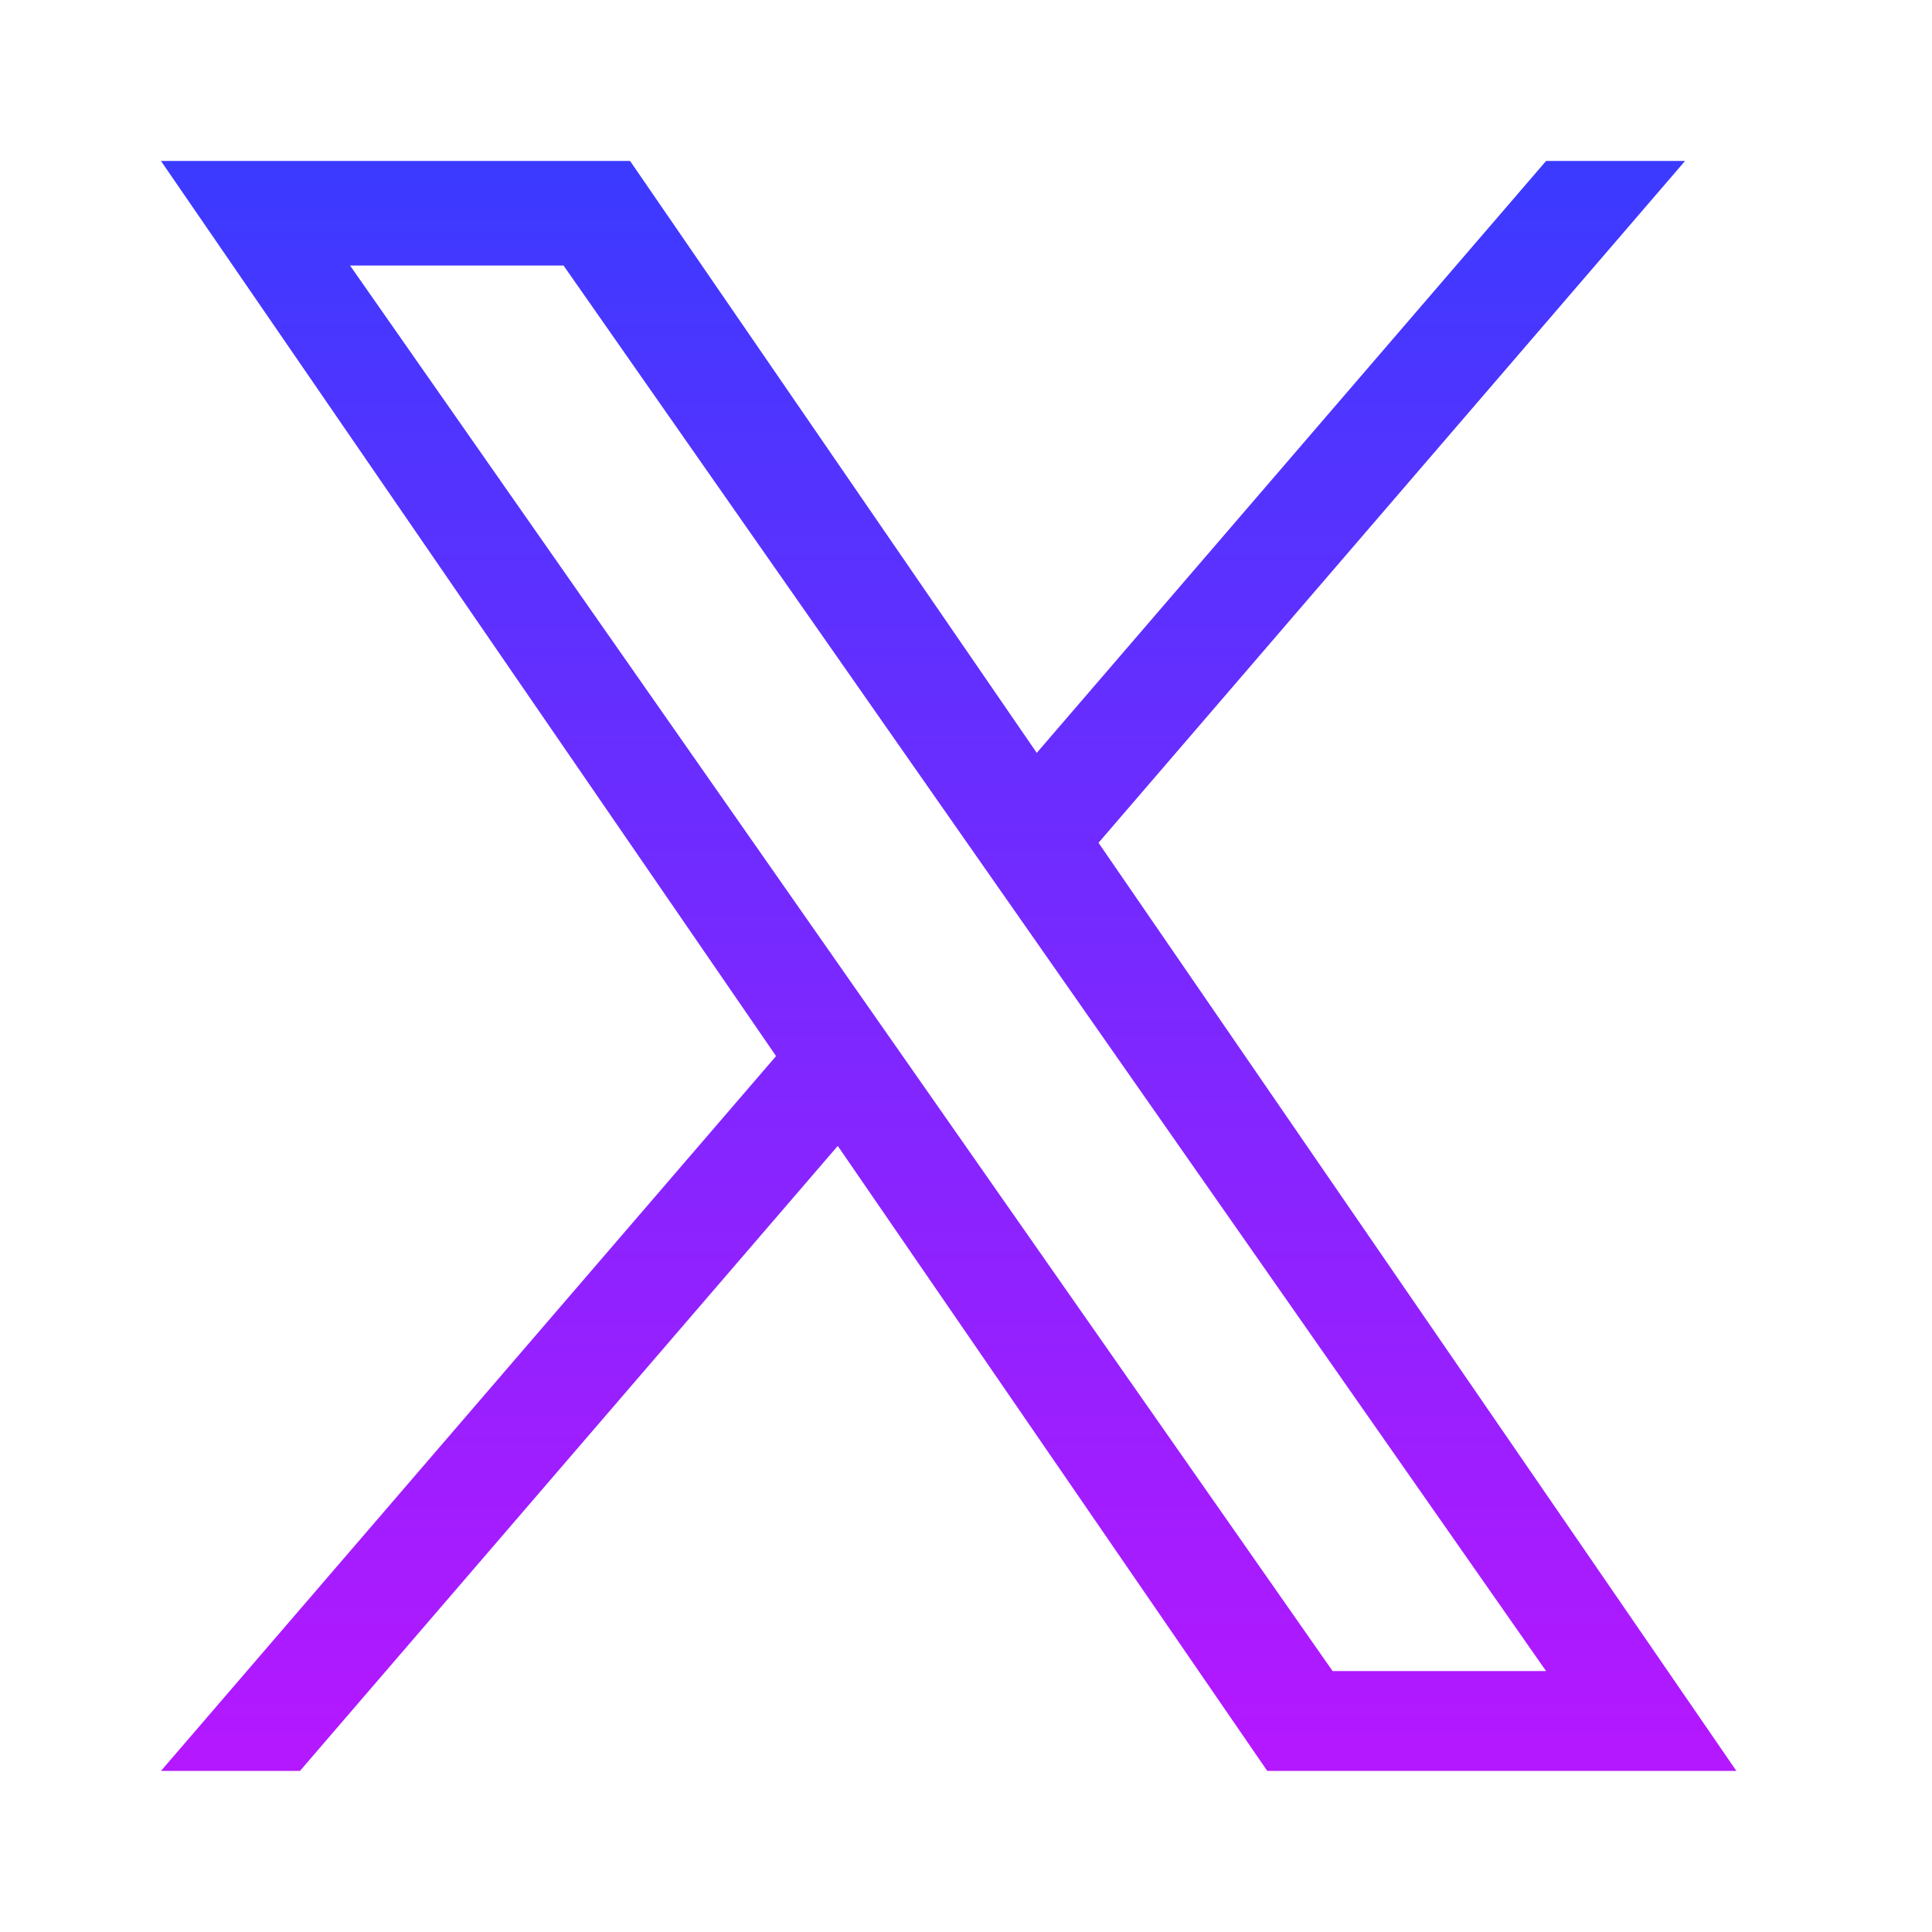
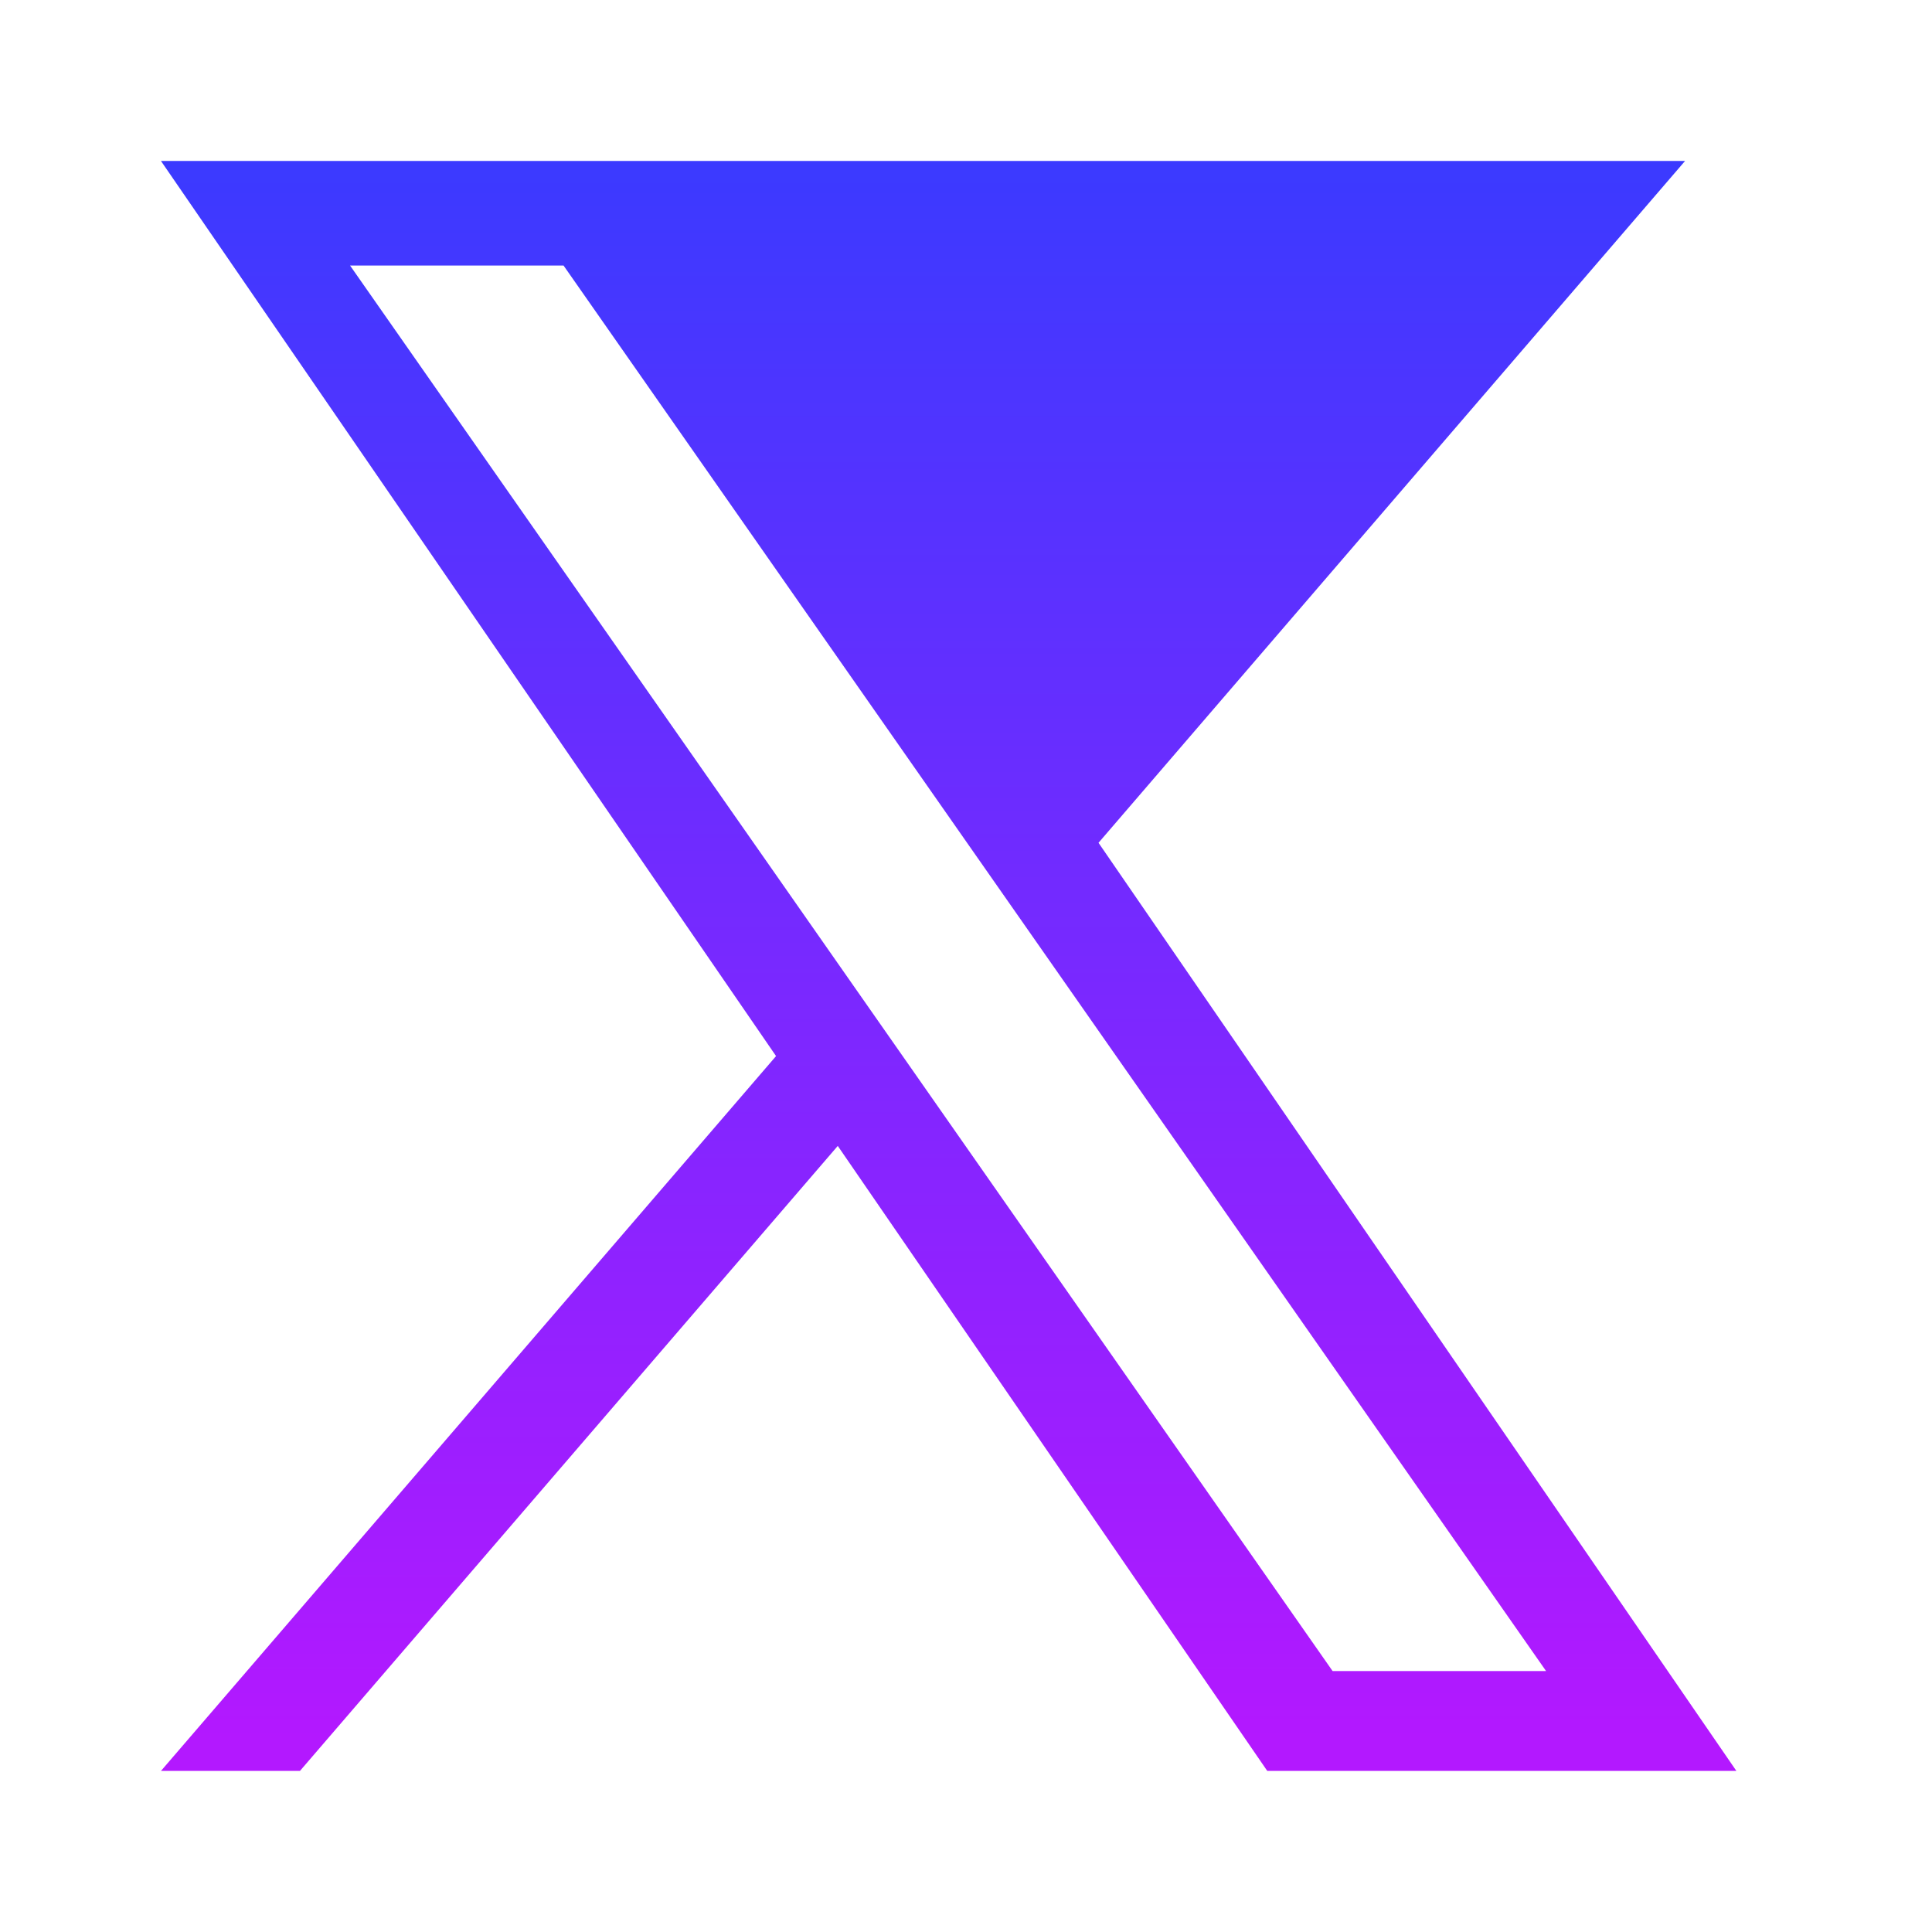
<svg xmlns="http://www.w3.org/2000/svg" width="16" height="16" viewBox="0 0 16 16" fill="none">
-   <path d="M9.098 6.979L13.955 1.333H12.804L8.586 6.235L5.218 1.333H1.333L6.427 8.746L1.333 14.666H2.484L6.938 9.49L10.495 14.666H14.38L9.097 6.979H9.098ZM7.521 8.811L7.005 8.073L2.899 2.199H4.667L7.981 6.94L8.497 7.678L12.804 13.839H11.036L7.521 8.811V8.811Z" fill="url(#paint0_linear_7412_8928)" />
+   <path d="M9.098 6.979L13.955 1.333H12.804L5.218 1.333H1.333L6.427 8.746L1.333 14.666H2.484L6.938 9.49L10.495 14.666H14.38L9.097 6.979H9.098ZM7.521 8.811L7.005 8.073L2.899 2.199H4.667L7.981 6.94L8.497 7.678L12.804 13.839H11.036L7.521 8.811V8.811Z" fill="url(#paint0_linear_7412_8928)" />
  <defs>
    <linearGradient id="paint0_linear_7412_8928" x1="7.857" y1="1.333" x2="7.857" y2="16.541" gradientUnits="userSpaceOnUse">
      <stop stop-color="#3B3AFF" />
      <stop offset="0.859" stop-color="#B318FF" />
    </linearGradient>
  </defs>
</svg>